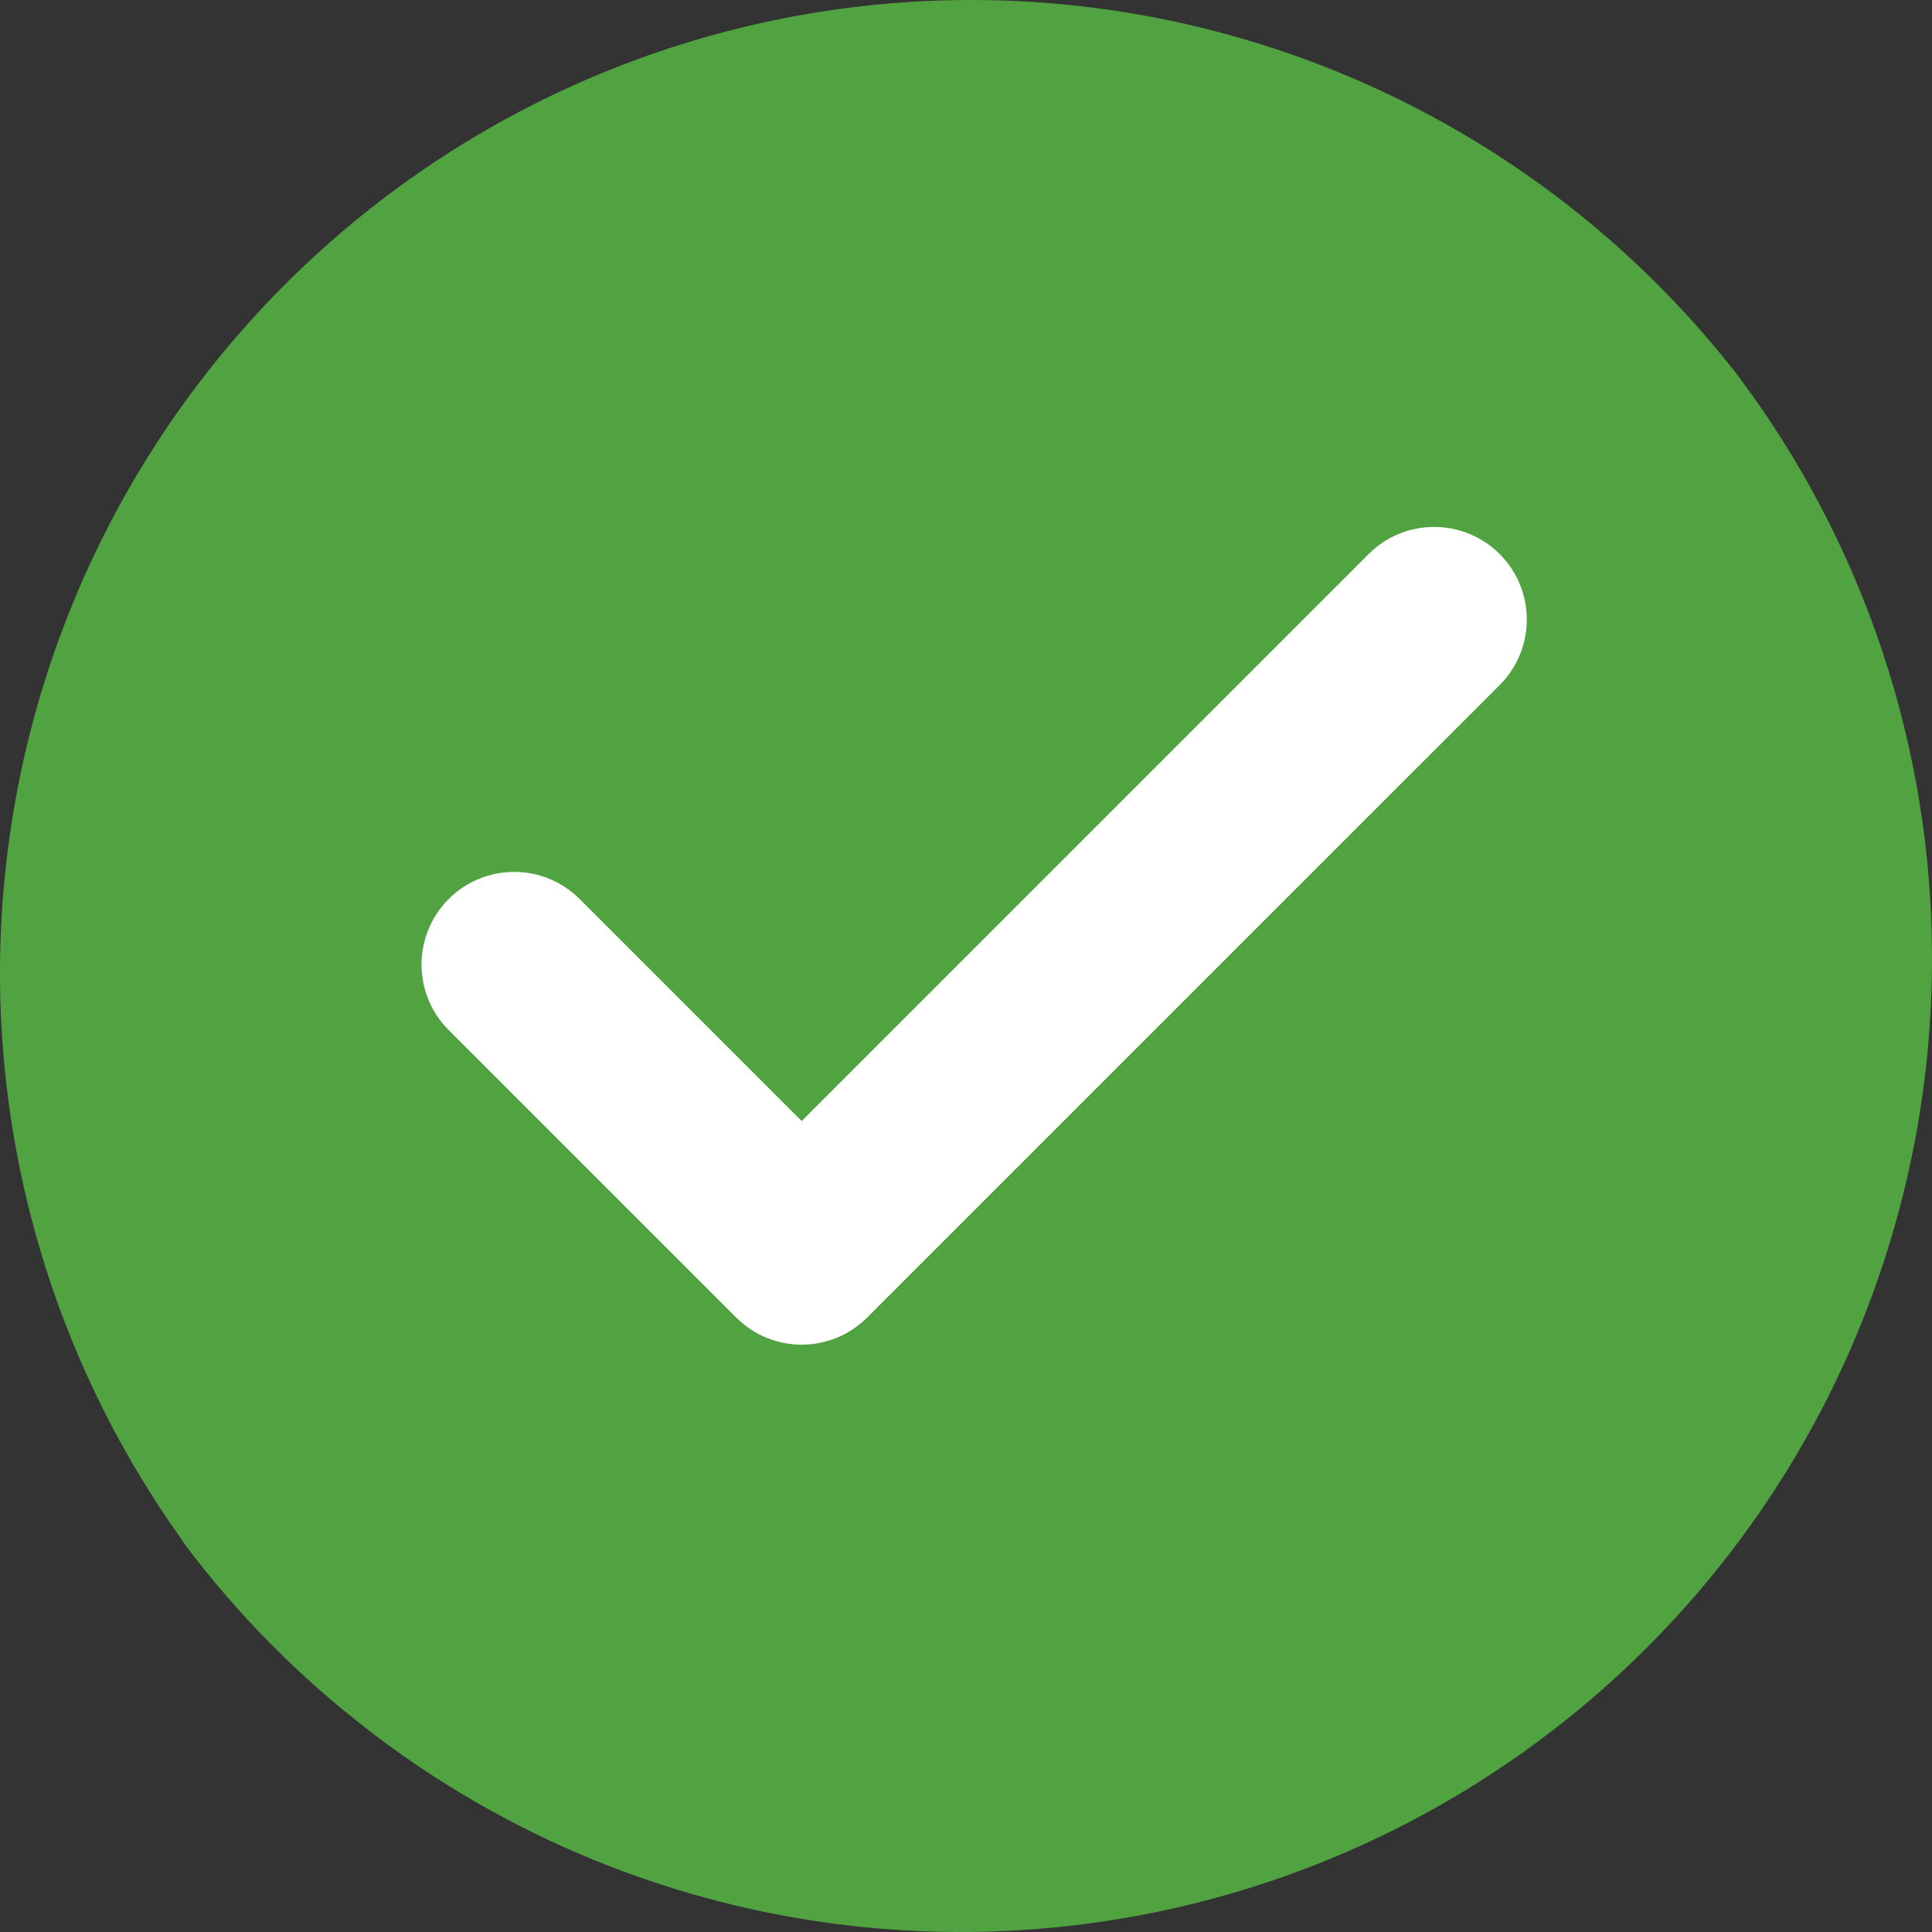
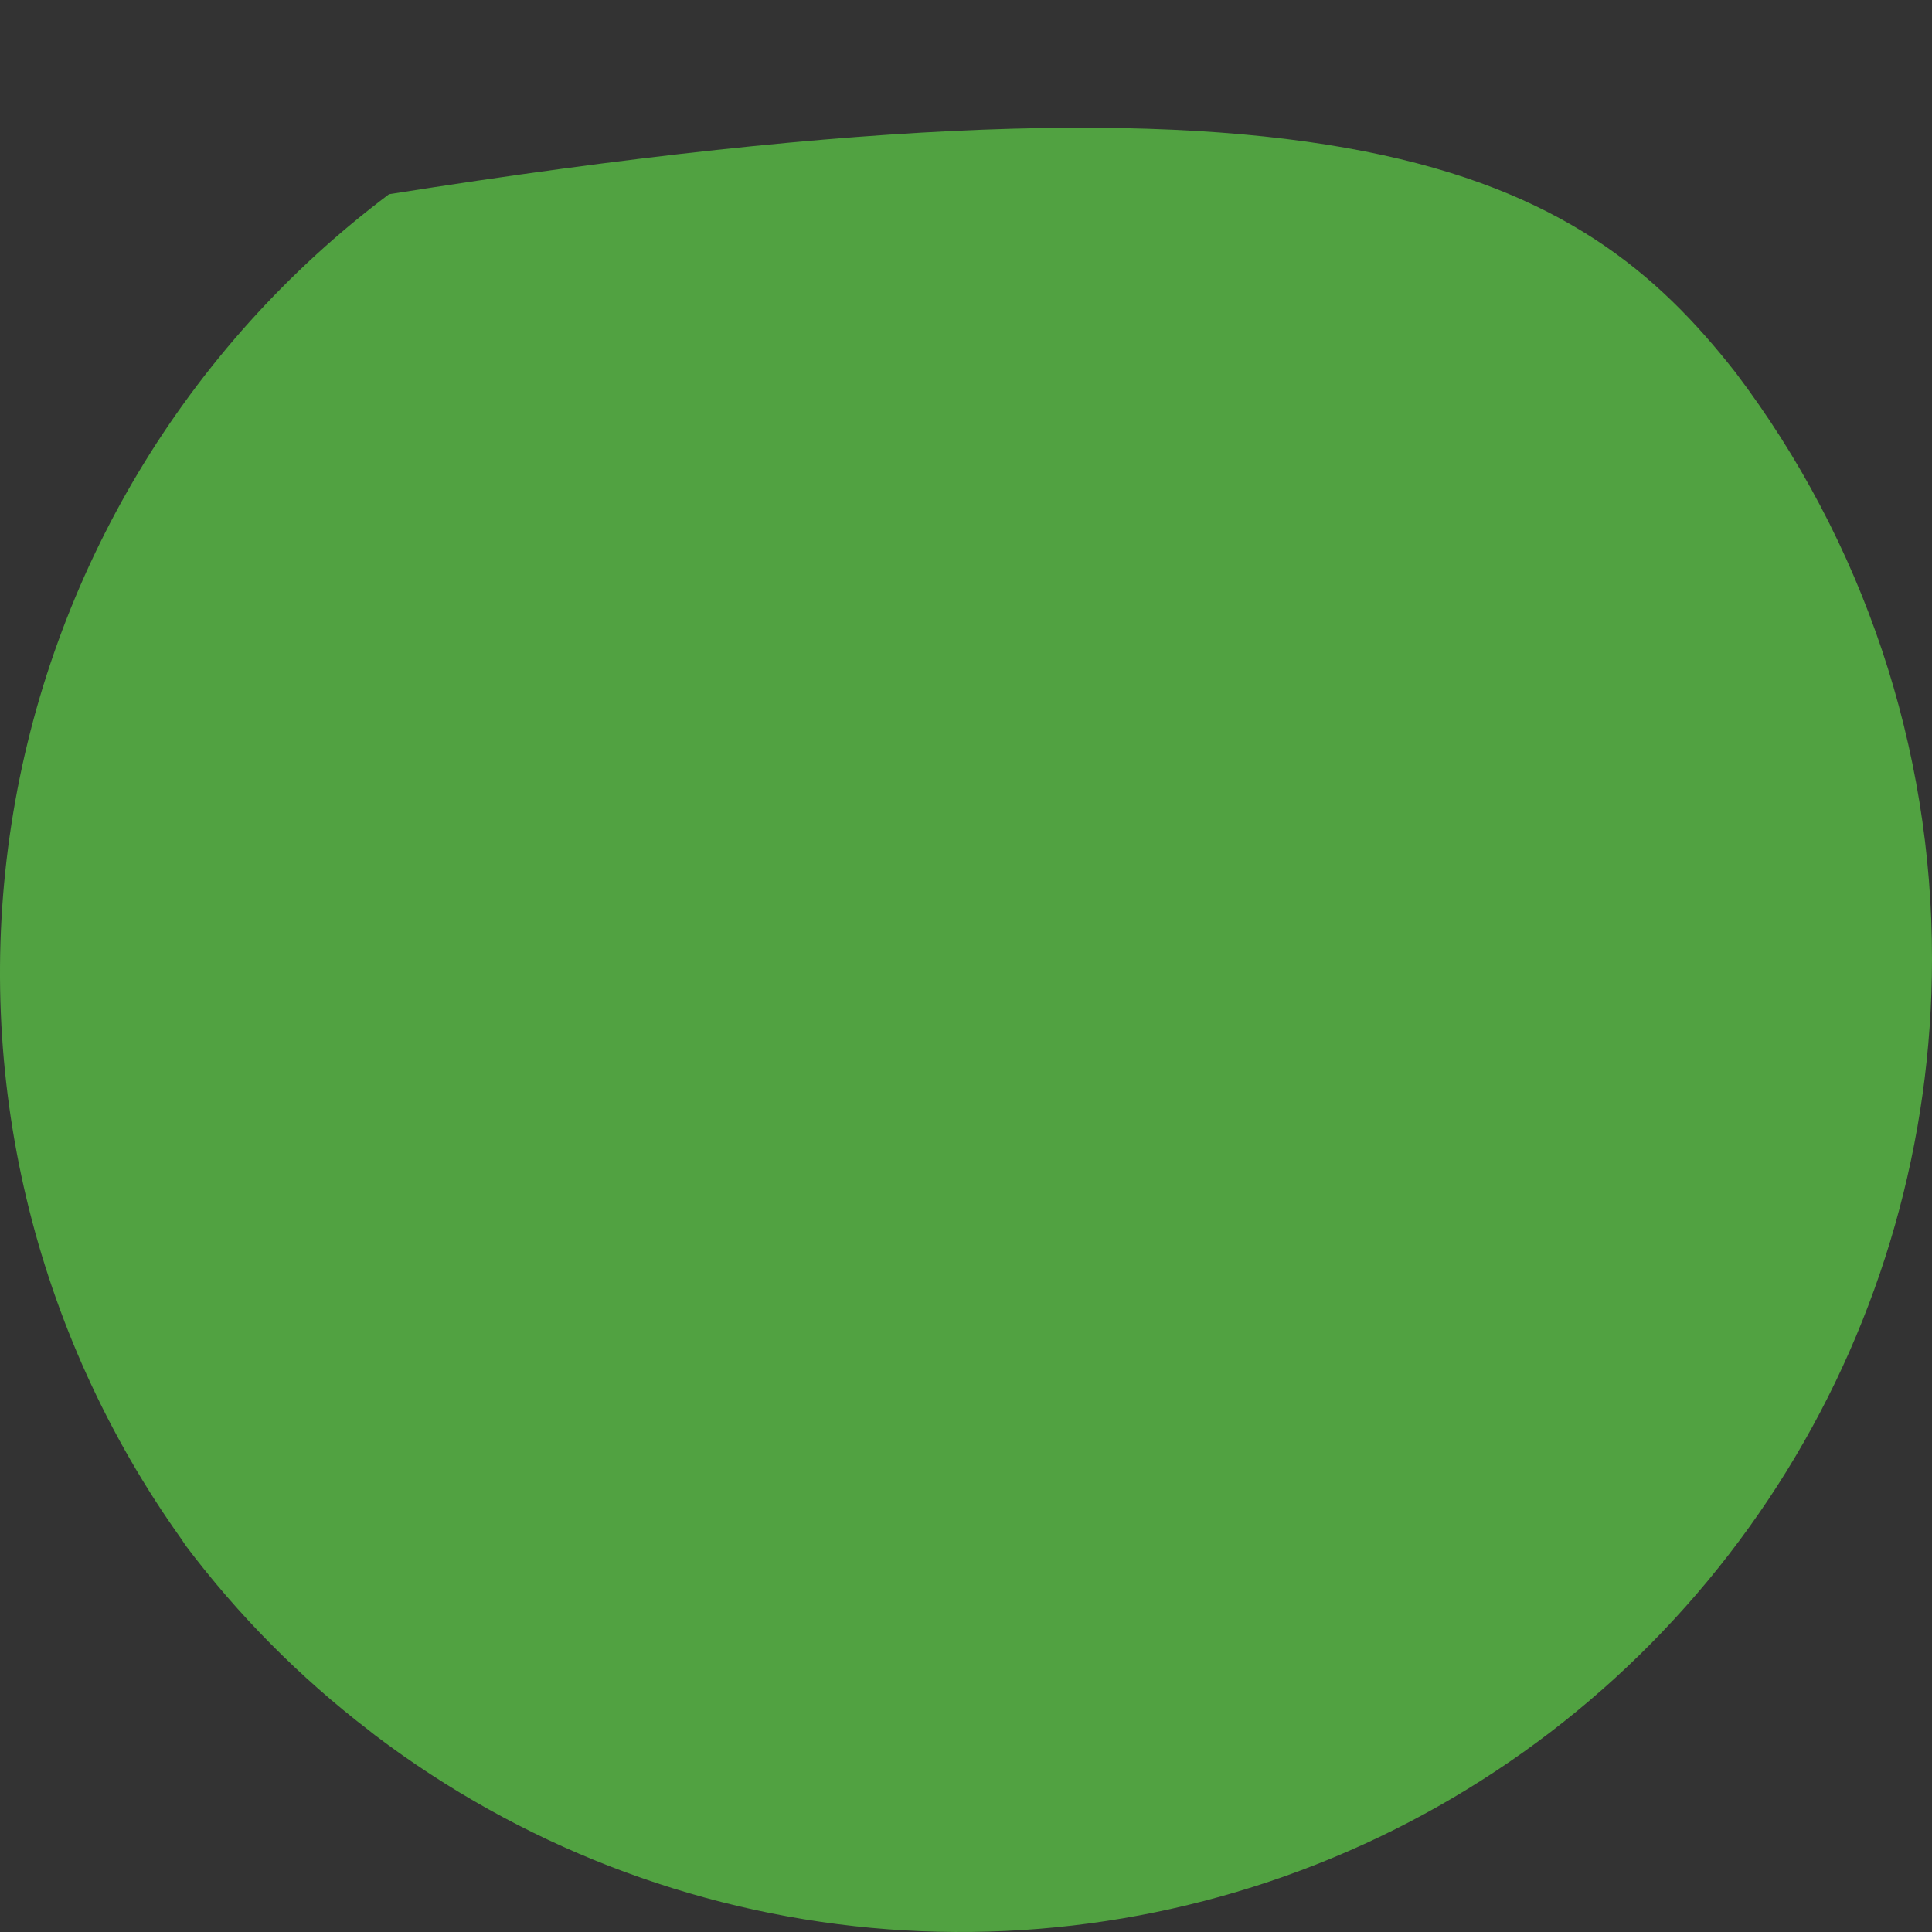
<svg xmlns="http://www.w3.org/2000/svg" width="55" height="55" viewBox="0 0 55 55" fill="none">
  <rect x="0" y="0" width="55" height="55" fill="#333333" stroke="none" />
-   <path d="M55 27.308C54.999 32.459 53.564 37.508 50.856 41.887C48.148 46.266 44.275 49.802 39.672 52.098C35.068 54.393 29.917 55.357 24.797 54.882C19.676 54.406 14.79 52.51 10.686 49.405L10.503 49.261C8.534 47.752 6.78 45.982 5.287 44L5.162 43.812C0.956 37.923 -0.78 30.619 0.325 23.463C1.43 16.307 5.289 9.87 11.075 5.529C16.86 1.188 24.113 -0.711 31.279 0.24C38.444 1.19 44.954 4.913 49.413 10.612C53.048 15.416 55.011 21.28 55 27.308V27.308Z" fill="#51A241" />
-   <path fill-rule="evenodd" clip-rule="evenodd" d="M41.985 16.479C42.624 17.119 42.624 18.155 41.985 18.794L23.979 36.8C23.34 37.44 22.303 37.44 21.664 36.8L13.479 28.616C12.84 27.977 12.84 26.94 13.479 26.301C14.119 25.662 15.155 25.662 15.794 26.301L22.821 33.328L39.67 16.479C40.309 15.84 41.346 15.84 41.985 16.479Z" fill="white" />
-   <path fill-rule="evenodd" clip-rule="evenodd" d="M38.963 15.772C39.993 14.743 41.662 14.743 42.692 15.772C43.722 16.802 43.722 18.472 42.692 19.502L24.686 37.507C23.656 38.537 21.987 38.537 20.957 37.507L12.772 29.323C11.743 28.293 11.743 26.623 12.772 25.594C13.802 24.564 15.472 24.564 16.502 25.594L22.821 31.914L38.963 15.772ZM41.278 17.186C41.029 16.938 40.626 16.938 40.377 17.186L23.529 34.035C23.138 34.426 22.505 34.426 22.114 34.035L15.087 27.008C14.838 26.759 14.435 26.759 14.187 27.008C13.938 27.257 13.938 27.66 14.187 27.909L22.371 36.093C22.62 36.342 23.023 36.342 23.272 36.093L41.278 18.087C41.526 17.838 41.526 17.435 41.278 17.186Z" fill="white" />
+   <path d="M55 27.308C54.999 32.459 53.564 37.508 50.856 41.887C48.148 46.266 44.275 49.802 39.672 52.098C35.068 54.393 29.917 55.357 24.797 54.882C19.676 54.406 14.79 52.51 10.686 49.405L10.503 49.261C8.534 47.752 6.78 45.982 5.287 44L5.162 43.812C0.956 37.923 -0.78 30.619 0.325 23.463C1.43 16.307 5.289 9.87 11.075 5.529C38.444 1.19 44.954 4.913 49.413 10.612C53.048 15.416 55.011 21.28 55 27.308V27.308Z" fill="#51A241" />
</svg>